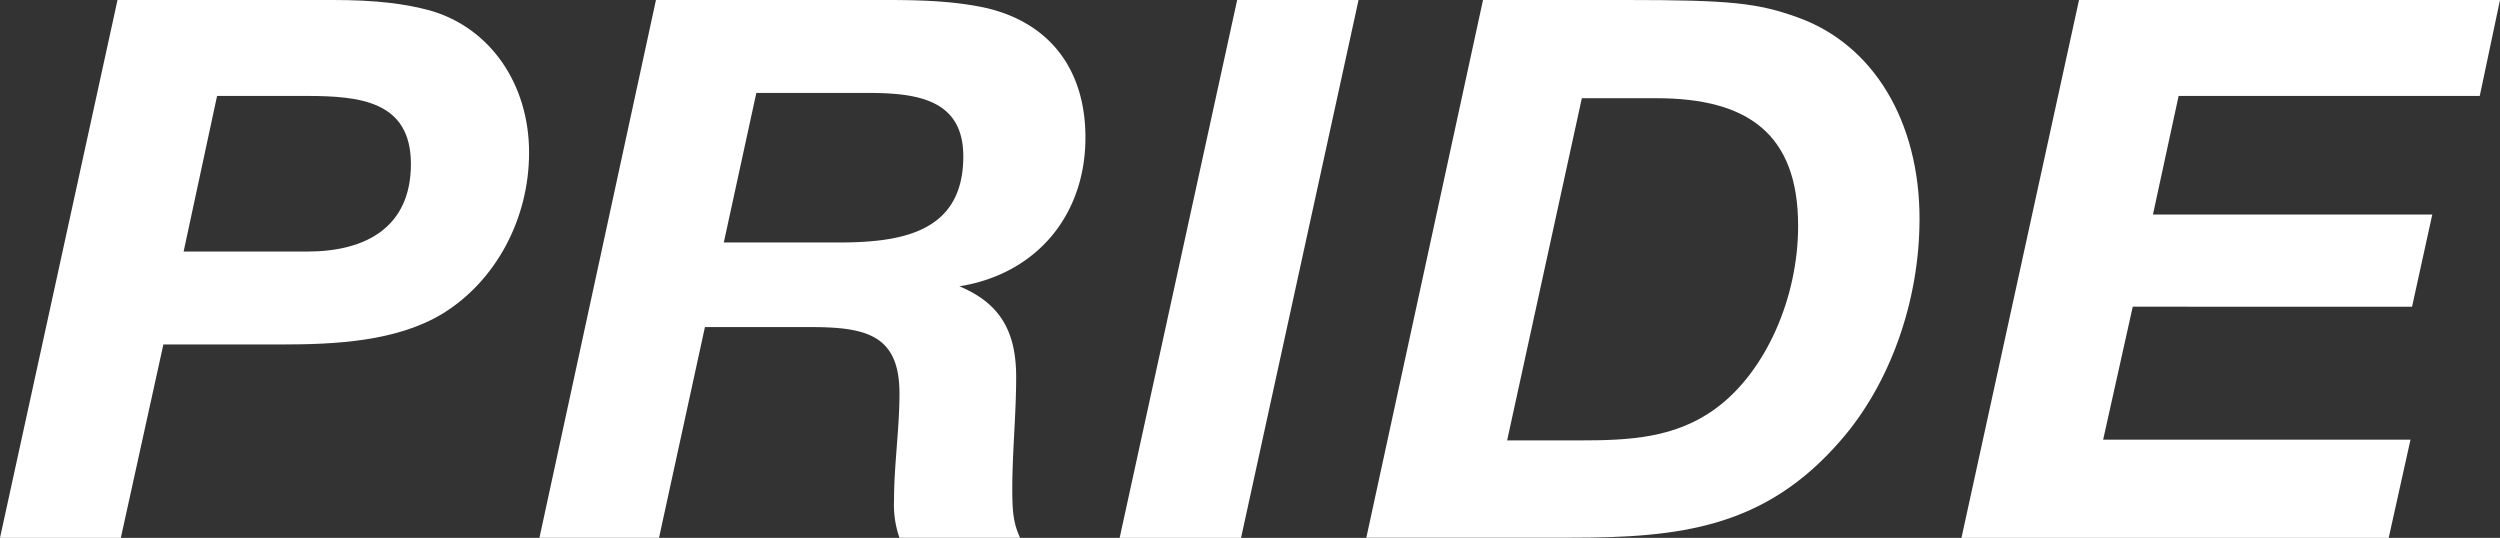
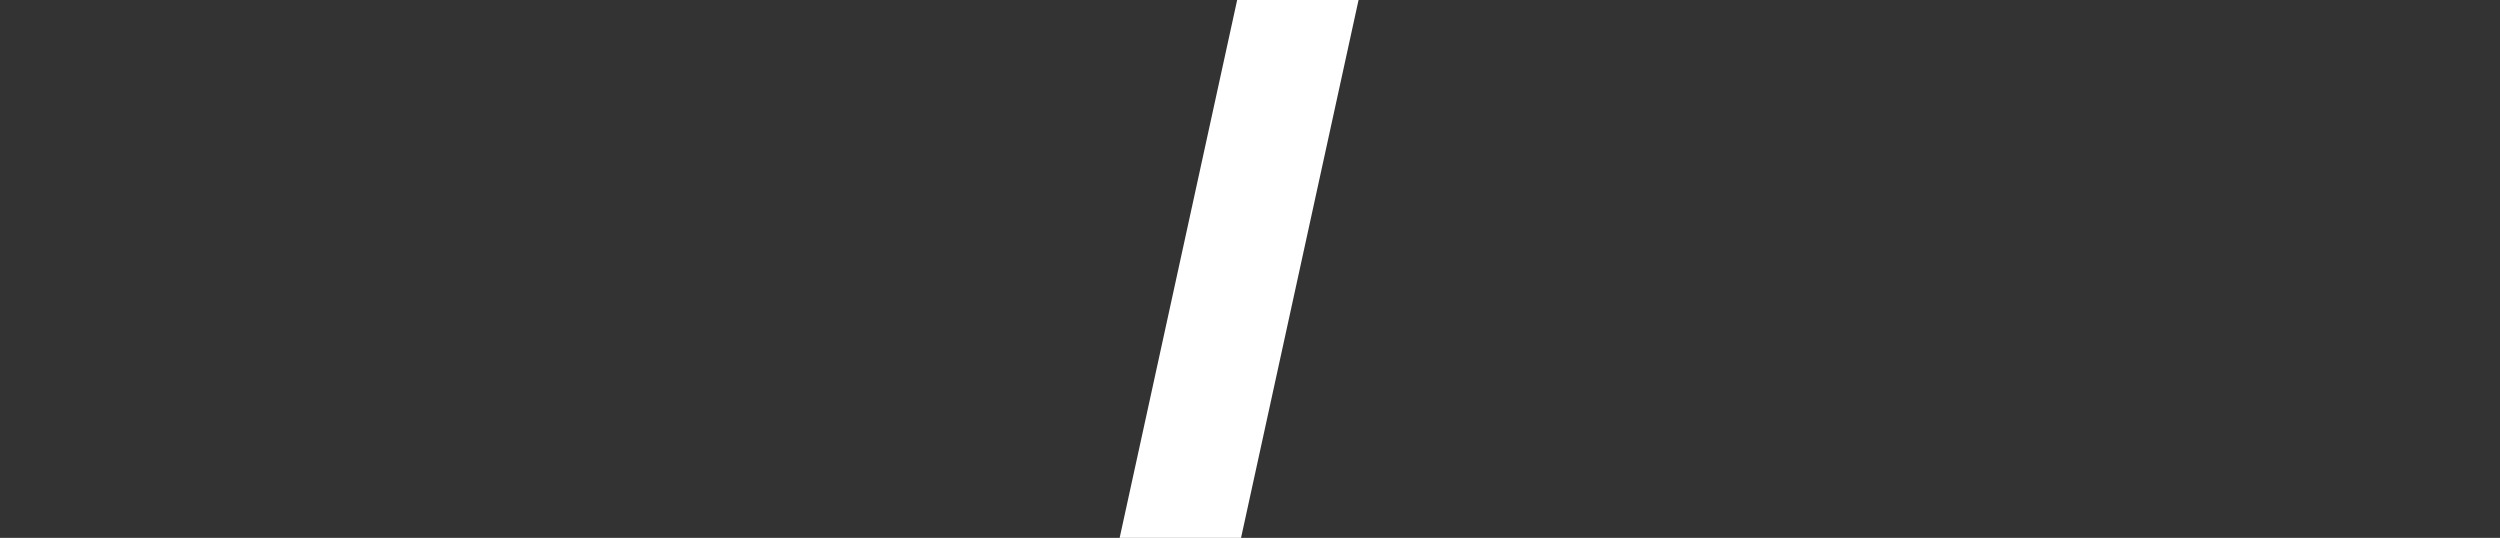
<svg xmlns="http://www.w3.org/2000/svg" viewBox="0 0 579.31 124.63">
  <rect x="0" y="0" width="579.31" height="124.63" fill="#333333" stroke="none" />
  <defs>
    <style>.cls-1{fill:#fff;}</style>
  </defs>
  <g id="Слой_2" data-name="Слой 2">
    <g id="Слой_1-2" data-name="Слой 1">
-       <path class="cls-1" d="M77.17,0C87.26,0,93.94.88,99.71,2.45c13.88,4,22.89,17,22.89,32.91,0,15.4-7.75,29.76-20,37.29C92,79.12,77.71,79.82,65.45,79.82H37.86L28,124.63H0L27.23,0ZM42.55,58.29H71.22c13.52,0,24-5.6,24-20.3C95.2,23.46,83.48,22.23,71,22.23H50.3Z" />
-       <path class="cls-1" d="M205.72,0C216,0,222.13.53,228.08,1.75c15,3.33,23.44,14.18,23.44,30.11,0,18.2-11.54,31.68-29.21,34.48,9.2,3.85,13.16,10.16,13.16,21,0,8.75-.9,17.33-.9,26.08,0,5.6.36,8,1.8,11.2H208.43a23.21,23.21,0,0,1-1.26-8.75c0-8.22,1.26-16.45,1.26-24.68,0-13.65-7.76-15.4-20.74-15.4H163.35l-10.64,48.83H125L152,0Zm-38,56.19h26.5c14.61,0,29-2.27,29-19.95,0-13.31-10.82-14.71-22.36-14.71h-25.6Z" />
      <path class="cls-1" d="M287.58,124.63H259.45L286.68,0h28.13Z" />
-       <path class="cls-1" d="M376.83,0C401,0,407.3.7,416.49,4c17.67,6.3,28.31,24.15,28.31,46.73,0,19.08-6.85,38.34-18.39,51.47-17.49,20.13-37.14,22.4-62.56,22.4H316.61L343.65,0ZM349.24,102.05h16.95c11.36,0,22.18-.52,31.55-7.52,11.36-8.41,18.93-25.39,18.93-42.19,0-21.36-11.72-29.58-32.81-29.58H366.55Z" />
-       <path class="cls-1" d="M574.62,22.23H504.84l-5.95,27.48h64.73l-4.69,21.36H494.21l-6.86,30.81h71.22l-5.05,22.75h-99L481.76,0h97.55Z" />
    </g>
  </g>
</svg>